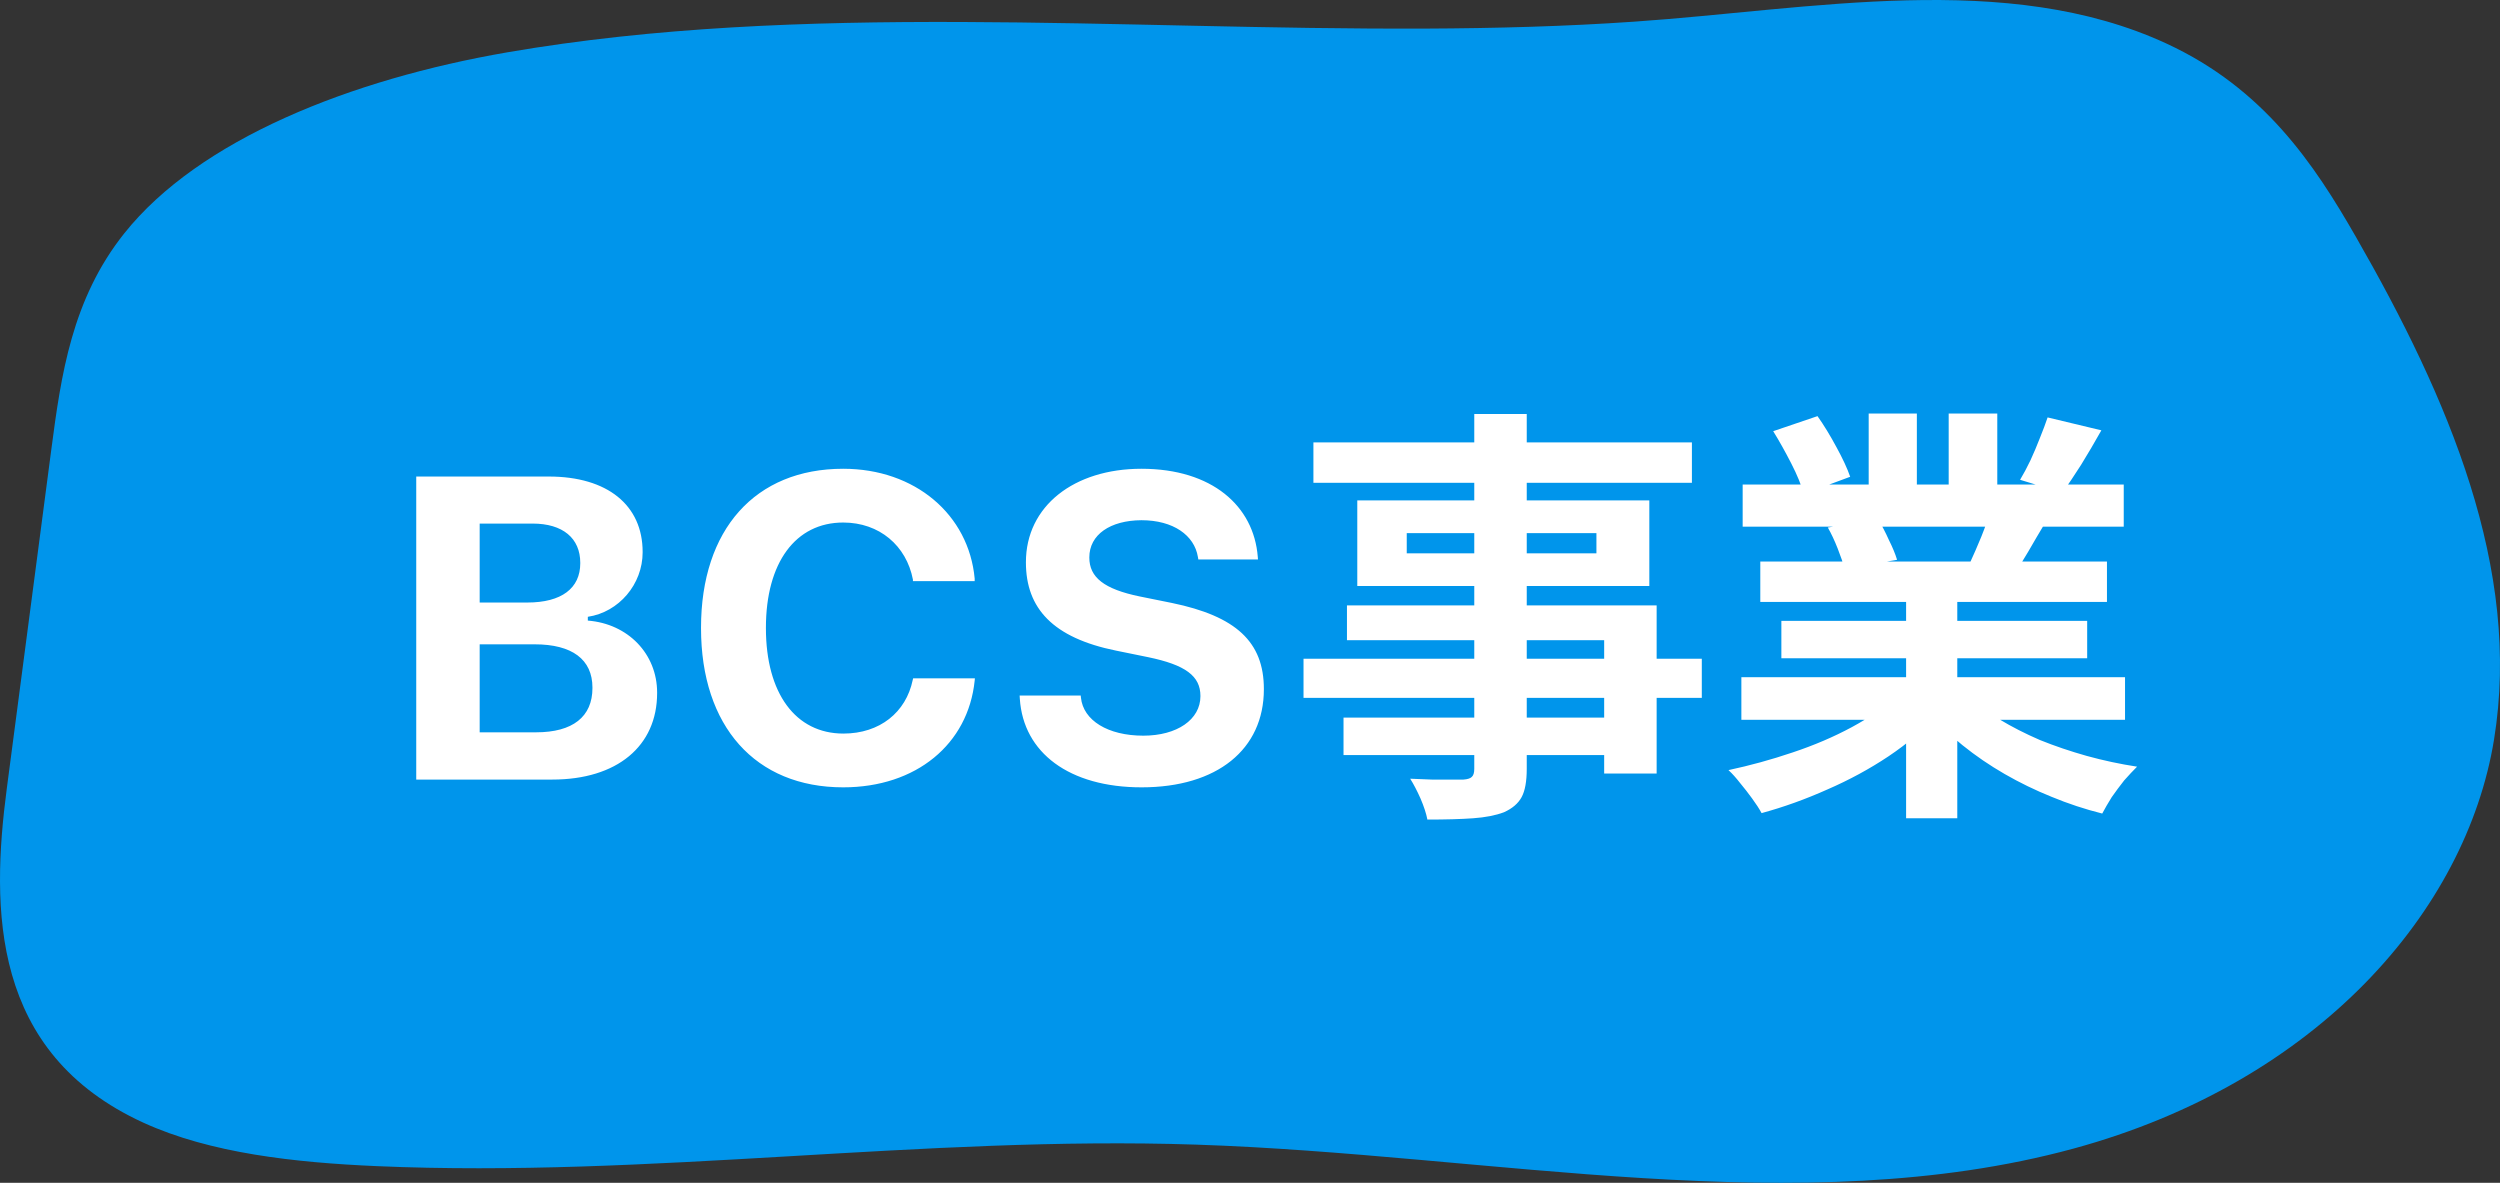
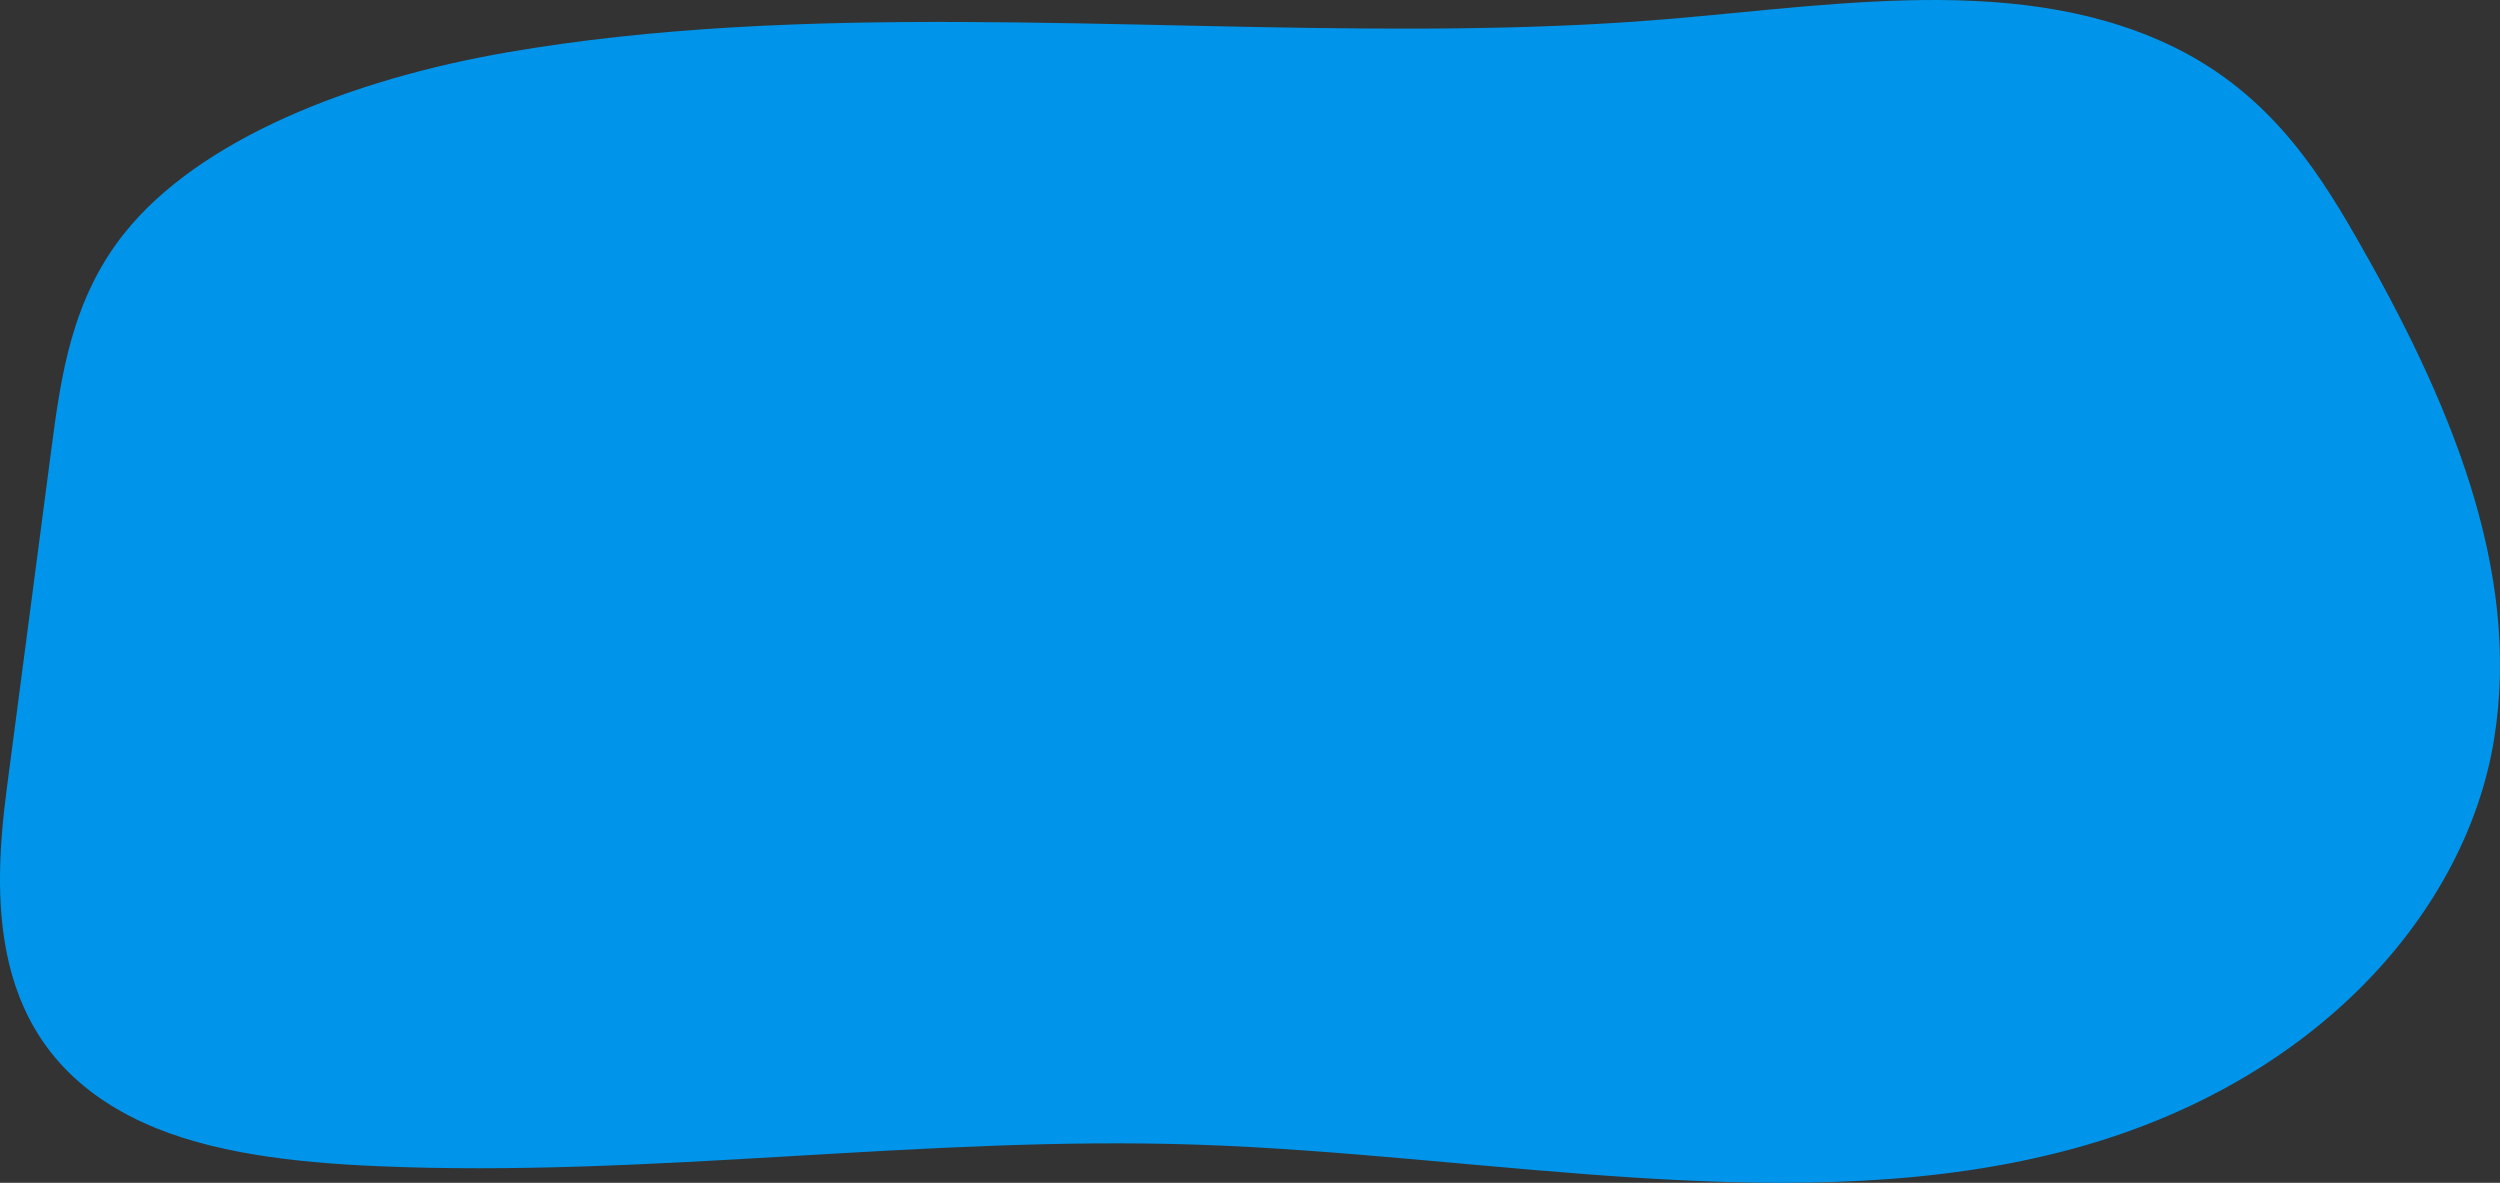
<svg xmlns="http://www.w3.org/2000/svg" width="93" height="44" viewBox="0 0 93 44" fill="none">
  <rect x="0" y="0" width="93" height="44" fill="#333333" stroke="none" />
  <path d="M53.025 1.063C41.605 1.115 29.798 0.064 18.886 1.944C13.031 2.953 7.406 5.193 4.626 8.677C2.668 11.133 2.271 13.967 1.909 16.721C1.357 20.925 0.805 25.129 0.253 29.332C-0.336 33.815 -0.341 39.167 5.335 41.764C7.823 42.902 10.967 43.247 14.008 43.38C24.166 43.823 34.327 42.242 44.495 42.58C55.484 42.945 66.978 45.49 77.122 42.731C86.228 40.255 91.738 33.878 92.777 27.52C93.816 21.161 91.078 14.8 87.637 8.807C86.087 6.106 84.216 3.294 80.592 1.62C74.646 -1.128 67.389 0.353 60.791 0.806C58.233 0.983 55.639 1.052 53.025 1.064V1.063Z" fill="#0095EB" />
-   <path d="M15.484 29V17.727H20.414C22.602 17.727 23.906 18.797 23.906 20.531V20.547C23.906 21.734 23.023 22.773 21.867 22.945V23.086C23.359 23.203 24.445 24.32 24.445 25.766V25.781C24.445 27.758 22.953 29 20.547 29H15.484ZM19.812 19.477H17.844V22.414H19.617C20.891 22.414 21.586 21.883 21.586 20.953V20.938C21.586 20.023 20.938 19.477 19.812 19.477ZM19.891 23.969H17.844V27.242H19.945C21.305 27.242 22.039 26.664 22.039 25.594V25.578C22.039 24.531 21.281 23.969 19.891 23.969ZM31.367 29.289C28.102 29.289 26.078 27.023 26.078 23.367V23.352C26.078 19.695 28.094 17.438 31.367 17.438C34.039 17.438 36.039 19.141 36.258 21.523V21.617H33.961V21.562C33.719 20.297 32.711 19.438 31.367 19.438C29.594 19.438 28.492 20.93 28.492 23.352V23.367C28.492 25.789 29.594 27.289 31.375 27.289C32.727 27.289 33.703 26.5 33.953 25.297L33.969 25.234H36.266L36.258 25.32C36.016 27.68 34.086 29.289 31.367 29.289ZM42.469 29.289C39.773 29.289 38.07 28 37.938 26L37.93 25.875H40.203L40.211 25.953C40.297 26.797 41.211 27.367 42.531 27.367C43.789 27.367 44.656 26.766 44.656 25.898V25.891C44.656 25.148 44.102 24.734 42.703 24.445L41.516 24.203C39.172 23.727 38.164 22.633 38.164 20.922V20.914C38.164 18.82 39.961 17.438 42.461 17.438C45.094 17.438 46.641 18.828 46.789 20.711L46.797 20.812H44.578L44.562 20.719C44.43 19.914 43.648 19.352 42.461 19.352C41.297 19.359 40.523 19.891 40.523 20.734V20.742C40.523 21.477 41.07 21.914 42.398 22.188L43.594 22.43C45.977 22.922 47.016 23.875 47.016 25.633V25.641C47.016 27.875 45.281 29.289 42.469 29.289ZM54.843 15.4H56.795V28.6C56.795 29.069 56.731 29.421 56.603 29.656C56.475 29.891 56.256 30.077 55.947 30.216C55.638 30.333 55.254 30.408 54.795 30.44C54.347 30.472 53.782 30.488 53.099 30.488C53.056 30.264 52.971 30.003 52.843 29.704C52.715 29.416 52.587 29.171 52.459 28.968C52.725 28.979 52.992 28.989 53.259 29C53.526 29 53.766 29 53.979 29C54.203 29 54.358 29 54.443 29C54.592 28.989 54.694 28.957 54.747 28.904C54.811 28.851 54.843 28.749 54.843 28.6V15.4ZM48.859 16.456H62.939V17.96H48.859V16.456ZM52.331 19.832V20.584H59.387V19.832H52.331ZM50.491 18.616H61.355V21.8H50.491V18.616ZM50.107 22.52H61.627V28.776H59.675V23.816H50.107V22.52ZM48.491 24.504H63.307V25.96H48.491V24.504ZM49.979 26.696H60.731V28.088H49.979V26.696ZM64.779 25.192H79.051V26.776H64.779V25.192ZM64.827 18.024H79.003V19.592H64.827V18.024ZM65.483 20.888H78.379V22.392H65.483V20.888ZM66.267 23.096H77.643V24.488H66.267V23.096ZM70.907 21.64H72.811V30.44H70.907V21.64ZM69.515 15.384H71.307V18.776H69.515V15.384ZM72.491 15.384H74.299V18.664H72.491V15.384ZM70.555 25.896L72.075 26.584C71.573 27.139 70.966 27.656 70.251 28.136C69.547 28.605 68.79 29.016 67.979 29.368C67.168 29.731 66.352 30.024 65.531 30.248C65.445 30.088 65.328 29.907 65.179 29.704C65.04 29.512 64.891 29.32 64.731 29.128C64.582 28.936 64.438 28.776 64.299 28.648C65.099 28.477 65.894 28.259 66.683 27.992C67.483 27.725 68.219 27.411 68.891 27.048C69.563 26.685 70.118 26.301 70.555 25.896ZM73.195 25.848C73.525 26.168 73.92 26.472 74.379 26.76C74.838 27.037 75.339 27.293 75.883 27.528C76.438 27.752 77.019 27.949 77.627 28.12C78.246 28.291 78.87 28.424 79.499 28.52C79.35 28.669 79.189 28.84 79.019 29.032C78.859 29.235 78.704 29.443 78.555 29.656C78.416 29.88 78.299 30.083 78.203 30.264C77.563 30.104 76.933 29.896 76.315 29.64C75.707 29.395 75.126 29.112 74.571 28.792C74.016 28.472 73.493 28.115 73.003 27.72C72.512 27.325 72.08 26.904 71.707 26.456L73.195 25.848ZM76.171 15.528L78.171 16.008C77.925 16.445 77.675 16.872 77.419 17.288C77.163 17.693 76.928 18.04 76.715 18.328L75.147 17.848C75.275 17.635 75.403 17.395 75.531 17.128C75.659 16.851 75.776 16.573 75.883 16.296C76 16.008 76.096 15.752 76.171 15.528ZM74.059 18.952L76.091 19.432C75.867 19.805 75.653 20.168 75.451 20.52C75.248 20.861 75.067 21.155 74.907 21.4L73.275 20.952C73.413 20.653 73.558 20.323 73.707 19.96C73.856 19.587 73.974 19.251 74.059 18.952ZM65.963 16.04L67.611 15.48C67.846 15.811 68.08 16.195 68.315 16.632C68.549 17.059 68.72 17.427 68.827 17.736L67.099 18.376C67.013 18.056 66.859 17.677 66.635 17.24C66.411 16.803 66.187 16.403 65.963 16.04ZM67.995 19.624L69.867 19.32C70.005 19.544 70.139 19.8 70.267 20.088C70.406 20.365 70.507 20.611 70.571 20.824L68.619 21.16C68.566 20.957 68.48 20.707 68.363 20.408C68.246 20.109 68.123 19.848 67.995 19.624Z" fill="white" />
</svg>